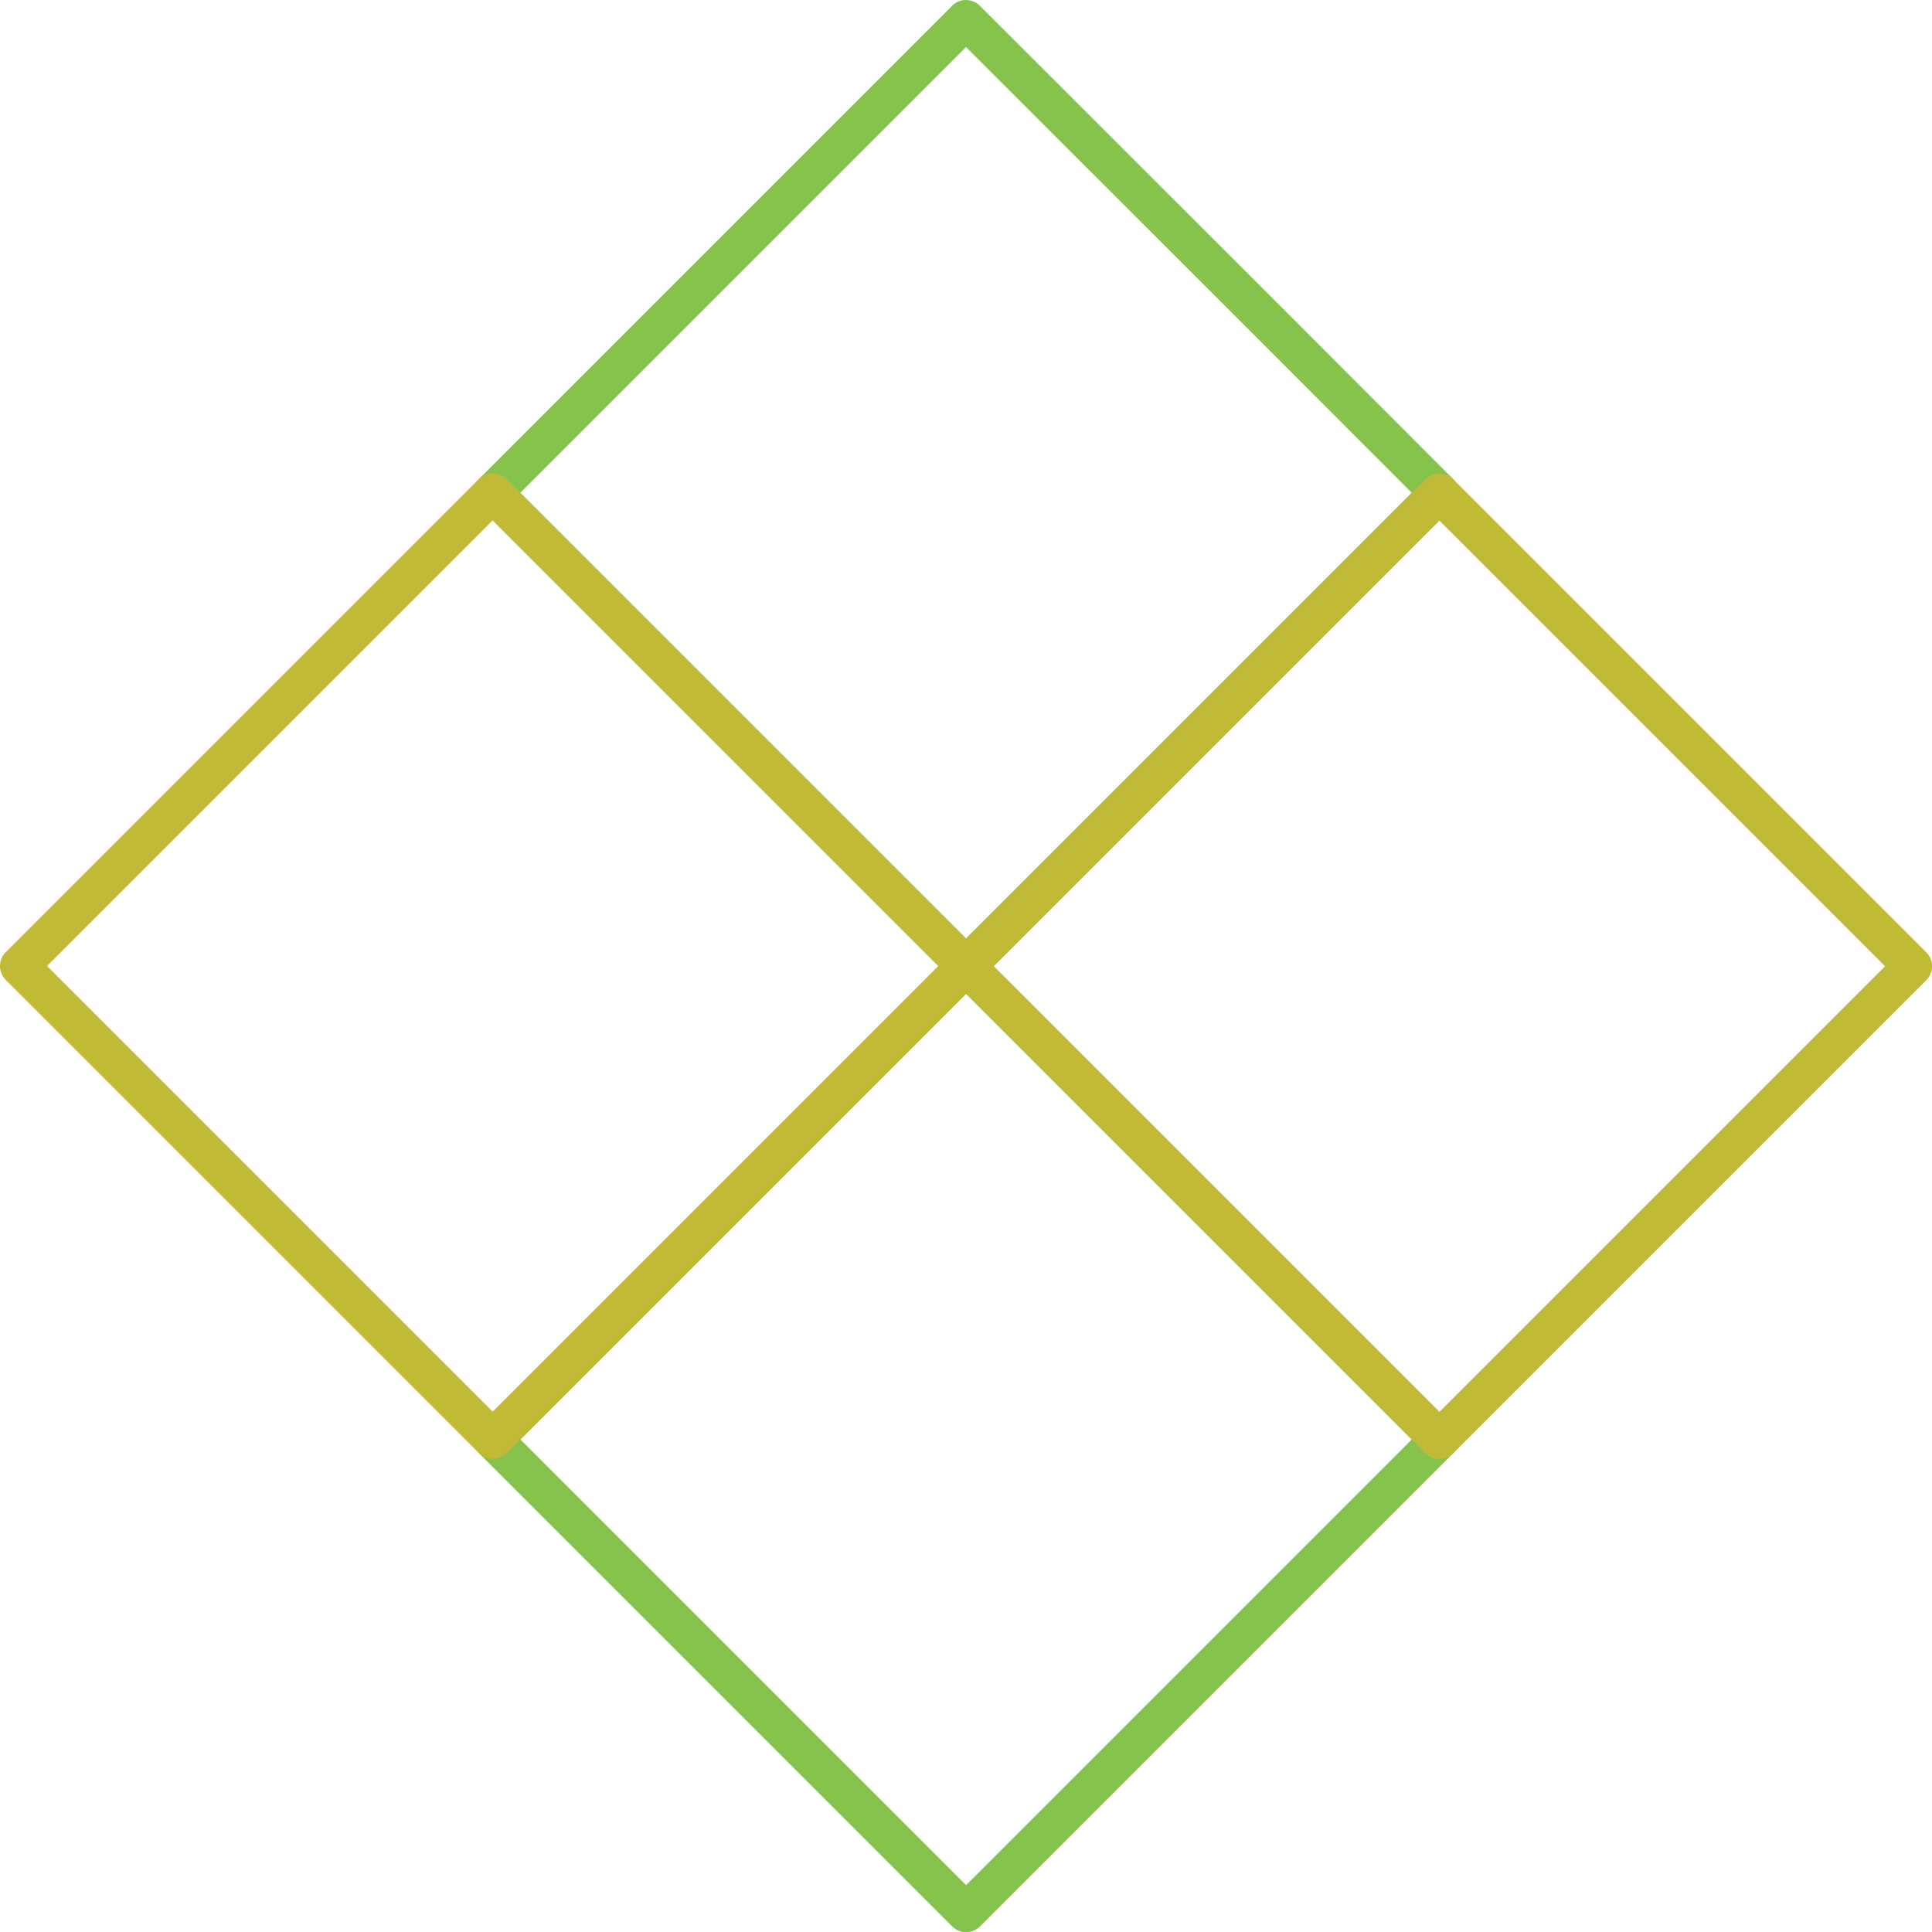
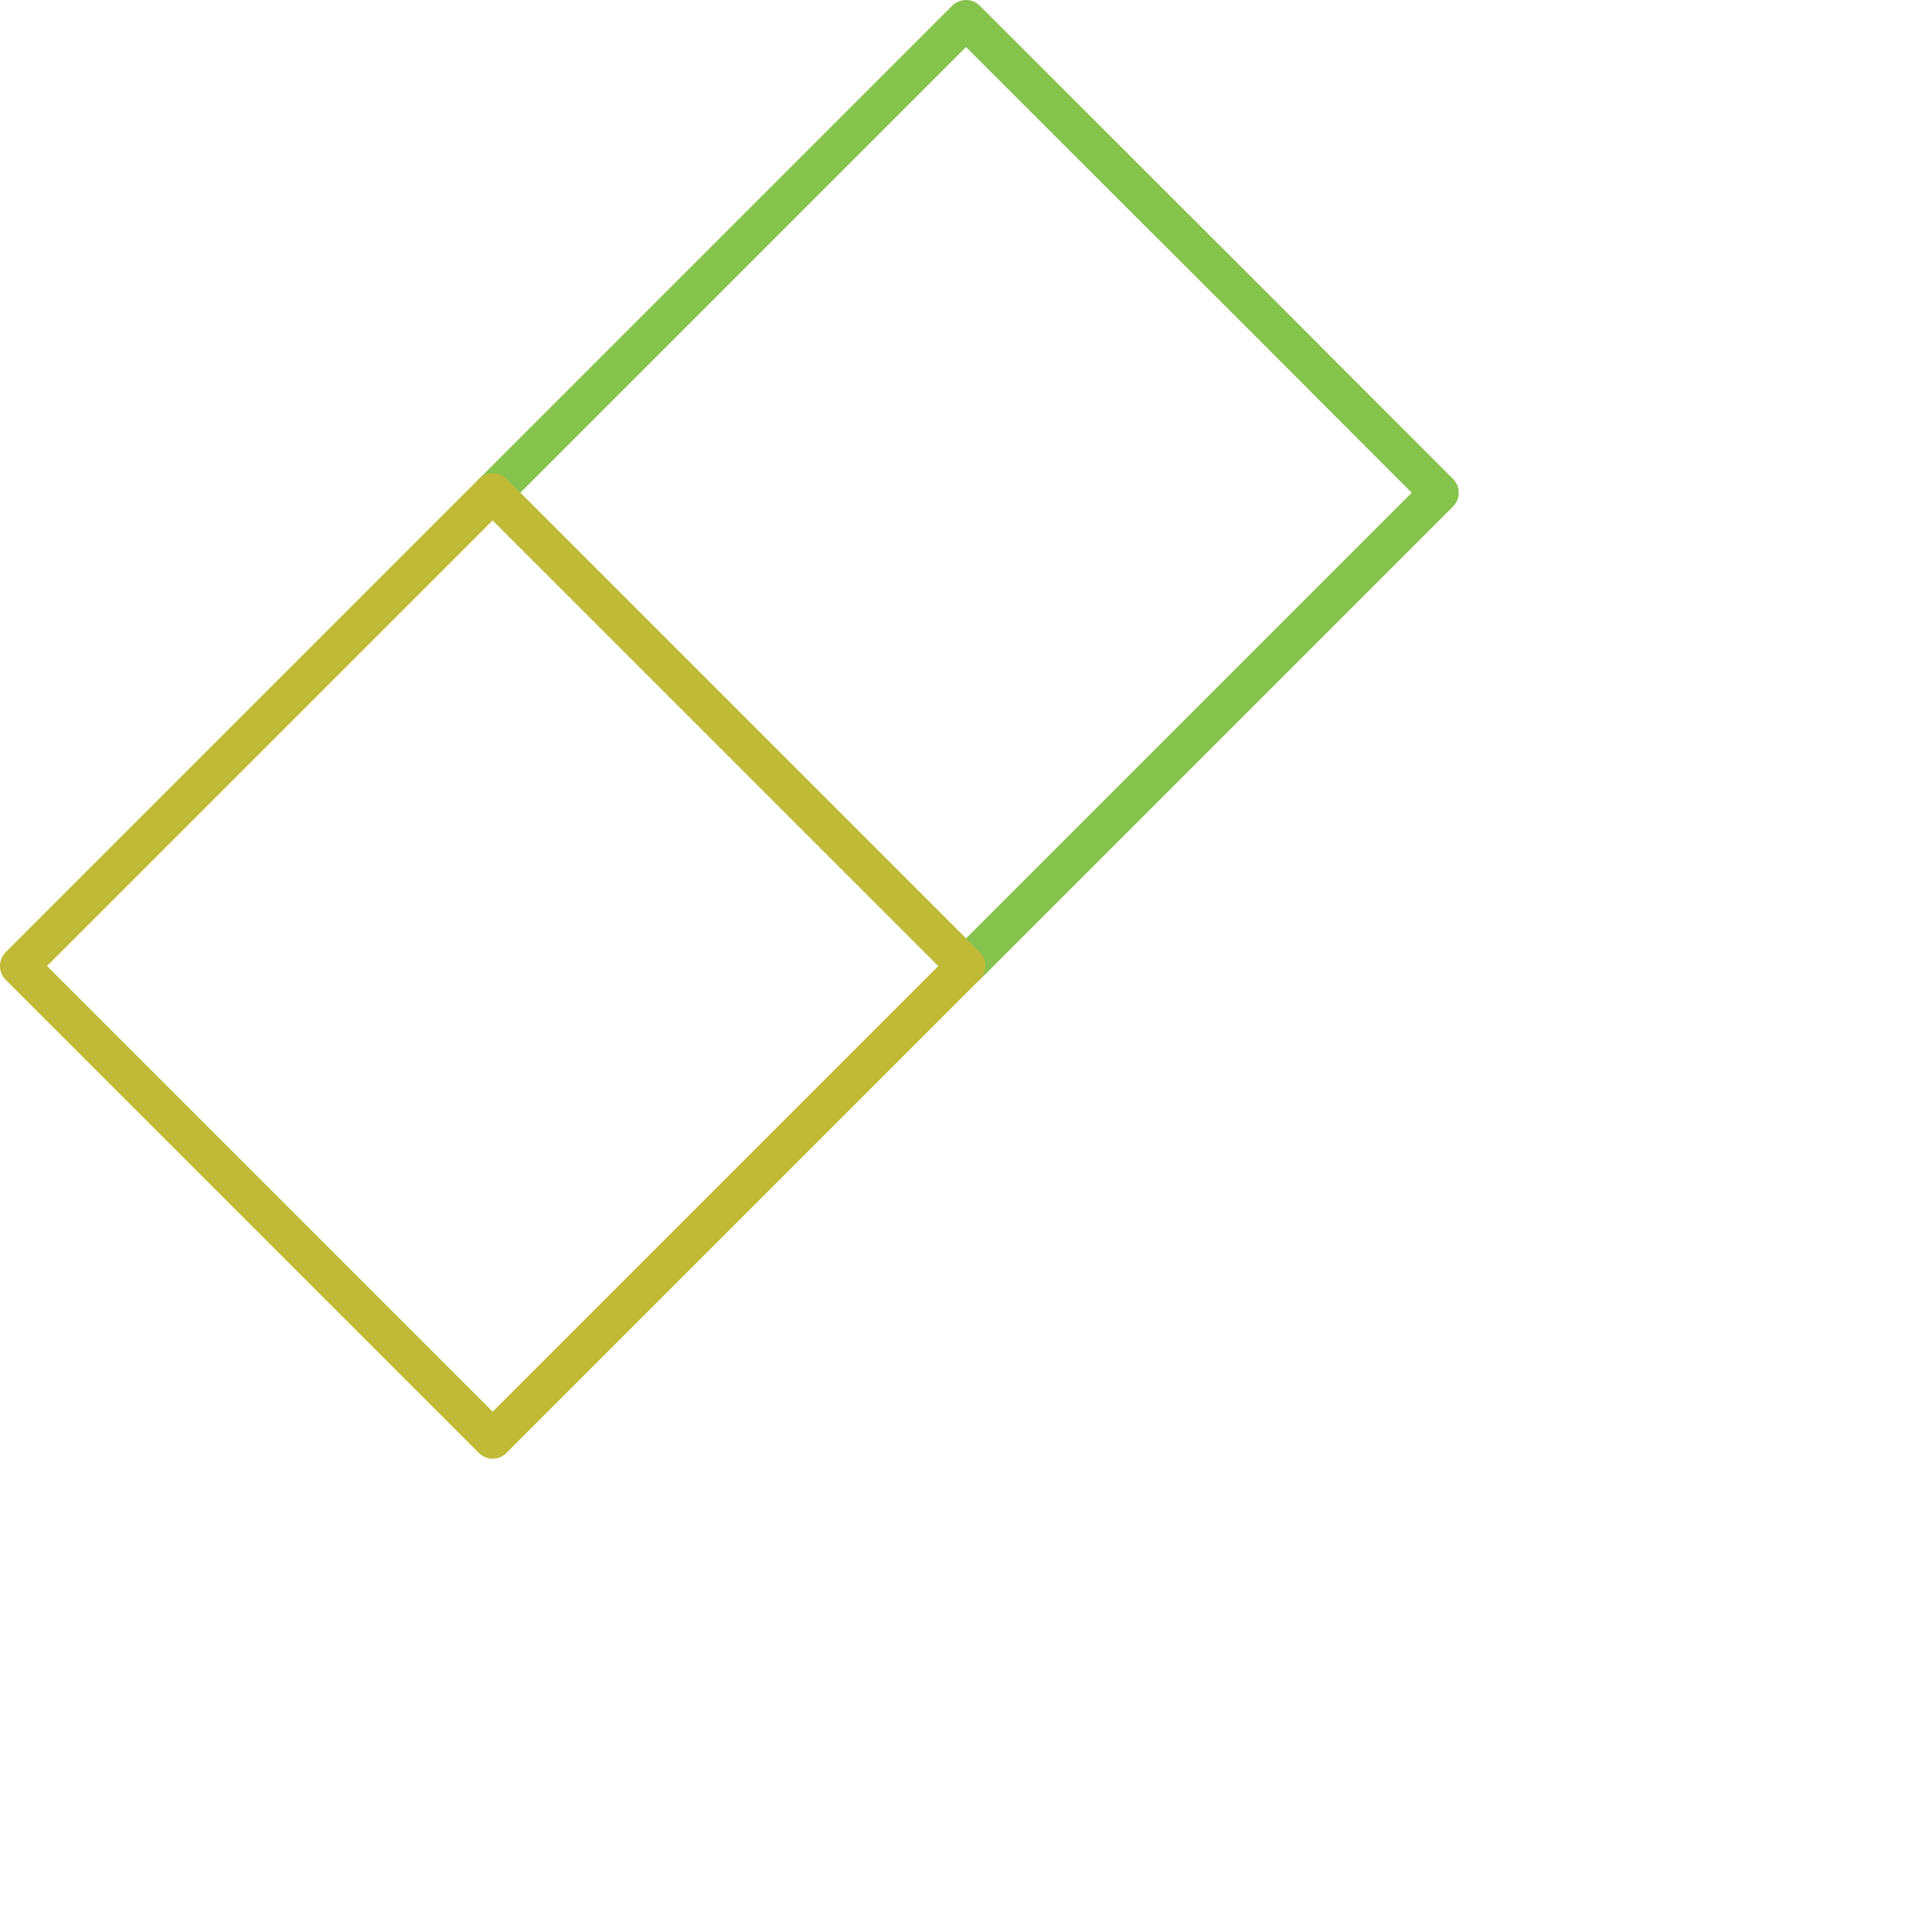
<svg xmlns="http://www.w3.org/2000/svg" id="Calque_2" data-name="Calque 2" viewBox="0 0 74.34 74.34">
  <defs>
    <style>
      .cls-1 {
        stroke: #c1ba36;
      }

      .cls-1, .cls-2 {
        fill: none;
        stroke-linecap: round;
        stroke-linejoin: round;
        stroke-width: 1.5px;
      }

      .cls-2 {
        stroke: #86c34d;
      }
    </style>
  </defs>
  <g id="Calque_1-2" data-name="Calque 1">
    <g>
-       <rect class="cls-2" x="24.3" y="42.51" width="25.75" height="25.75" transform="translate(50.05 -10.06) rotate(45)" />
      <polygon class="cls-2" points="18.96 18.96 37.17 37.17 55.38 18.96 48.68 12.25 37.17 .75 18.96 18.96" />
      <rect class="cls-1" x="6.08" y="24.3" width="25.75" height="25.75" transform="translate(31.84 -2.52) rotate(45)" />
-       <rect class="cls-1" x="42.51" y="24.3" width="25.75" height="25.75" transform="translate(42.51 -28.27) rotate(45)" />
    </g>
  </g>
</svg>